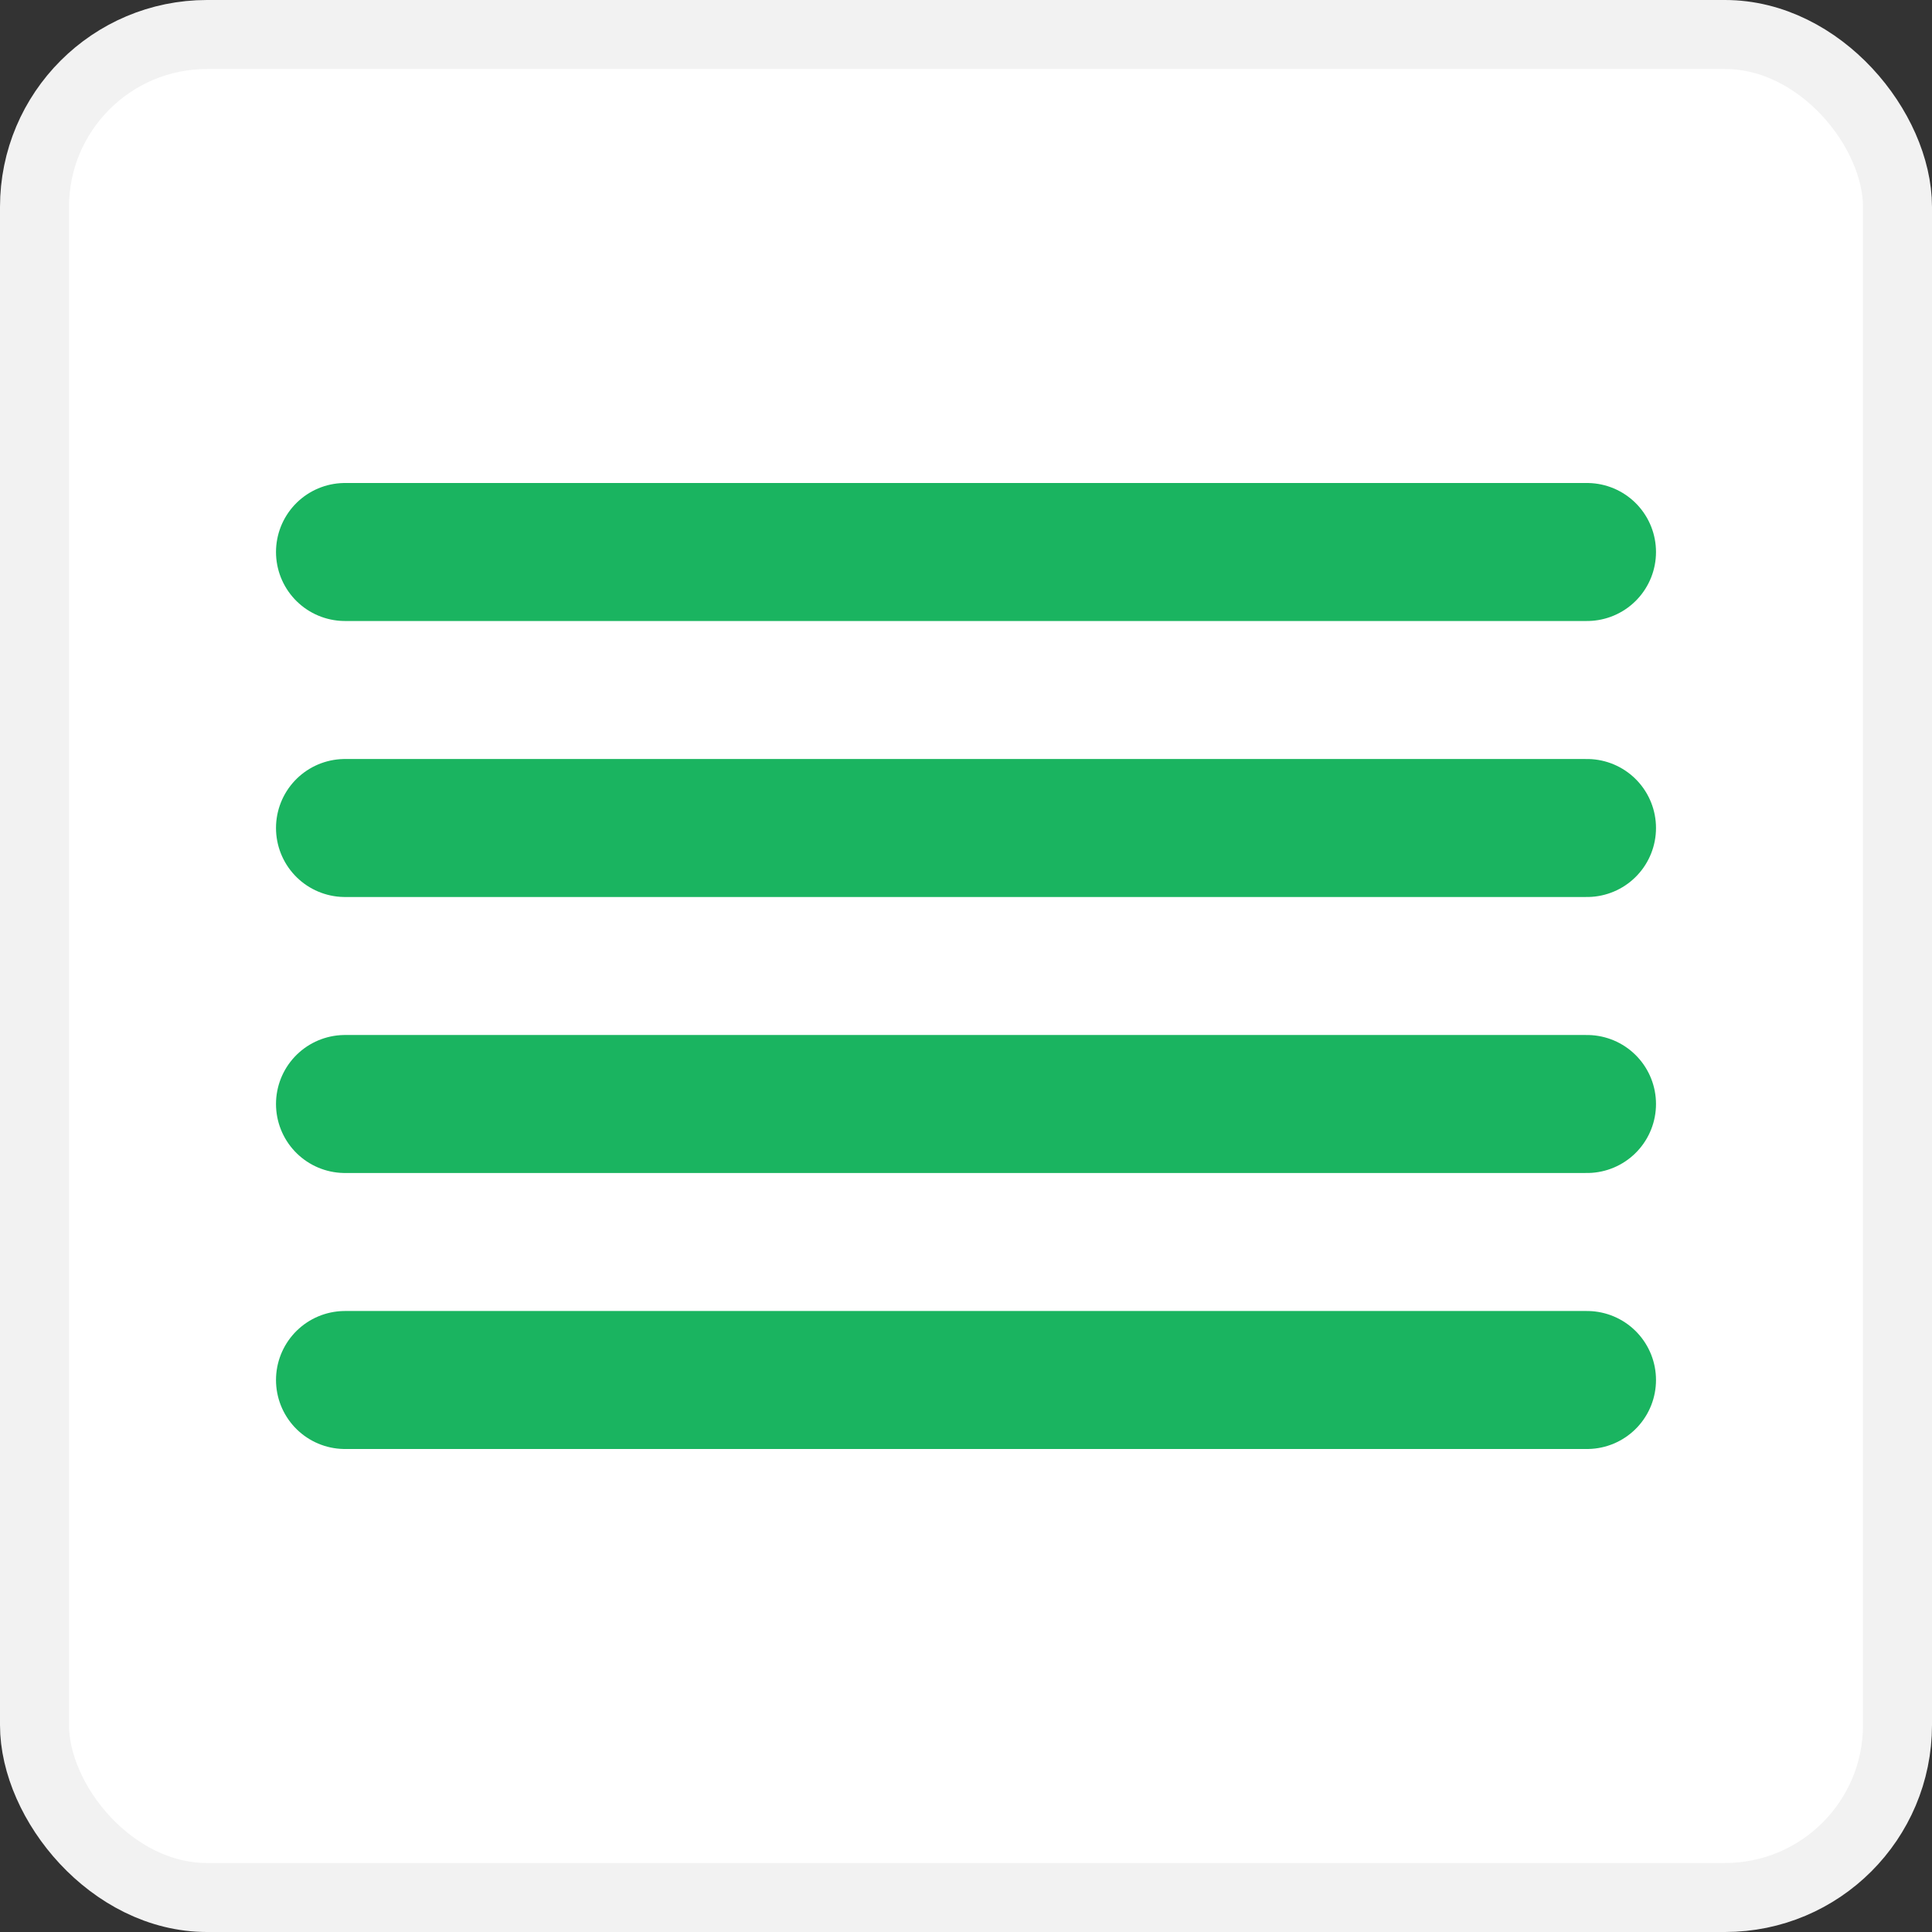
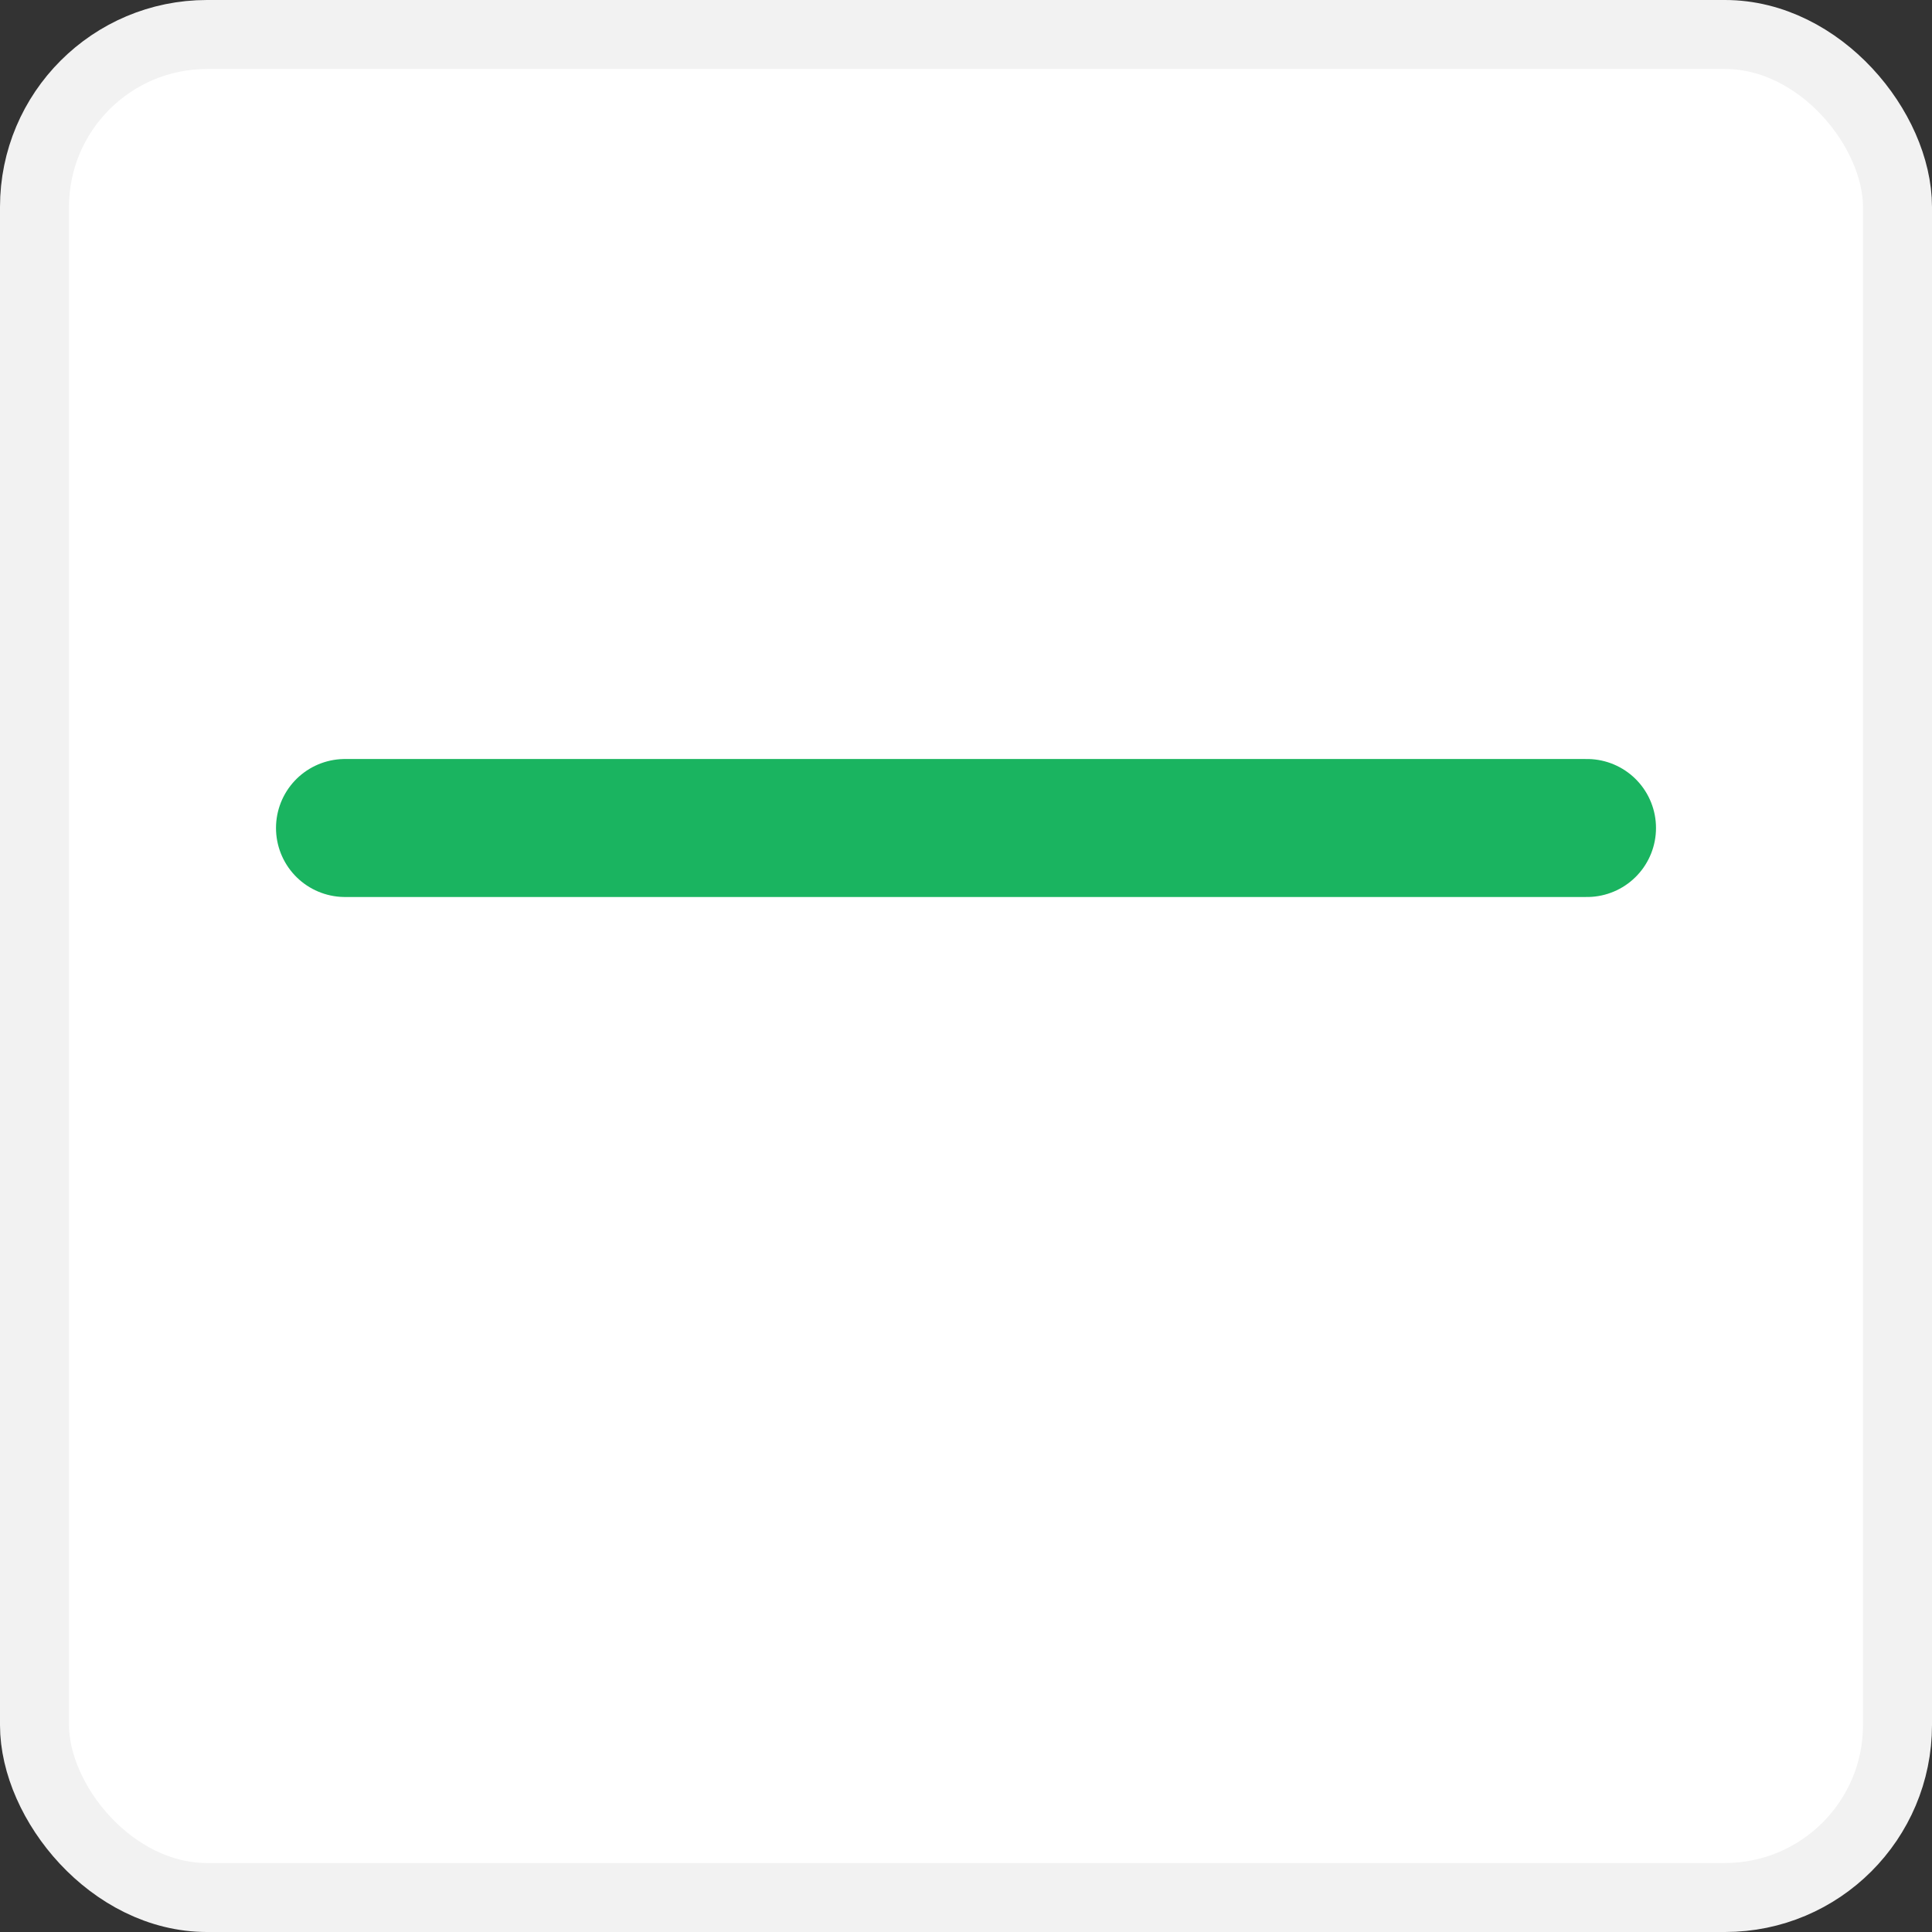
<svg xmlns="http://www.w3.org/2000/svg" width="28" height="28" viewBox="0 0 28 28" fill="none">
  <rect x="0" y="0" width="28" height="28" fill="#333333" stroke="none" />
  <rect x="0.5" y="0.5" width="27" height="27" rx="2.5" fill="white" />
  <path d="M23 12H5" stroke="#1AB460" stroke-width="2" stroke-linecap="round" stroke-linejoin="round" />
-   <path d="M23 8H5" stroke="#1AB460" stroke-width="2" stroke-linecap="round" stroke-linejoin="round" />
-   <path d="M23 16H5" stroke="#1AB460" stroke-width="2" stroke-linecap="round" stroke-linejoin="round" />
-   <path d="M23 20H5" stroke="#1AB460" stroke-width="2" stroke-linecap="round" stroke-linejoin="round" />
  <rect x="0.5" y="0.5" width="27" height="27" rx="2.5" stroke="#F2F2F2" />
</svg>